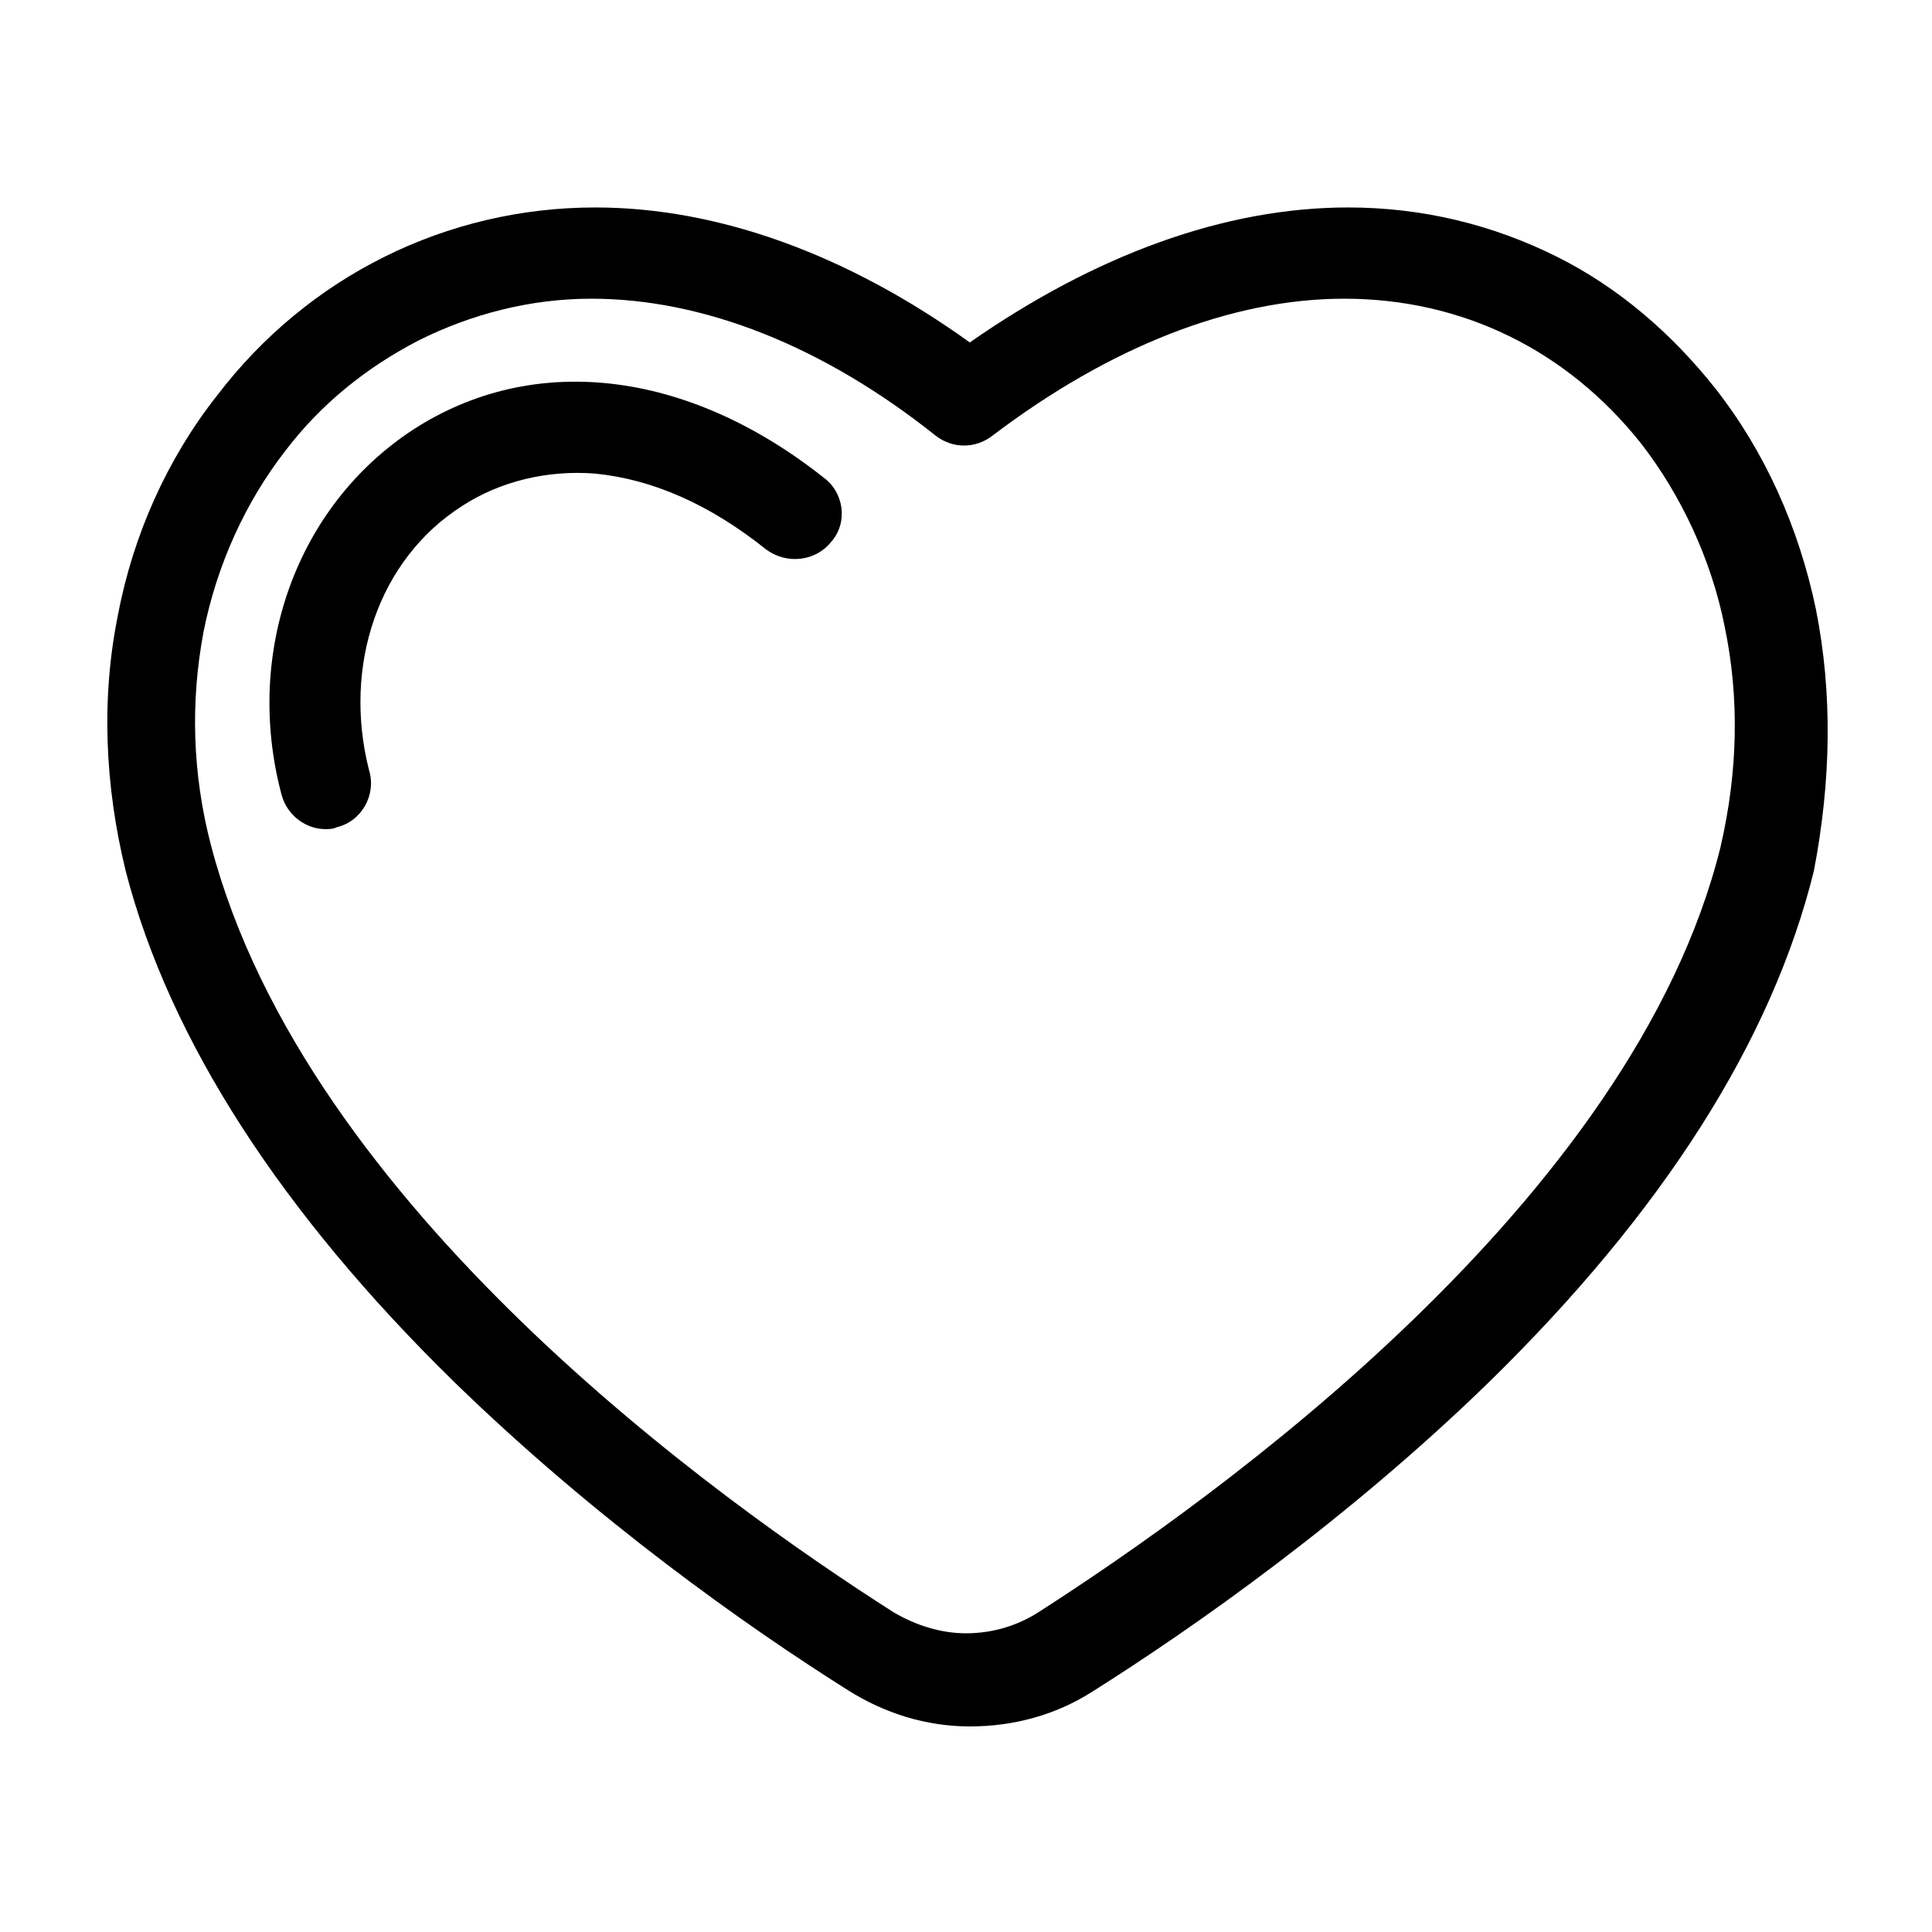
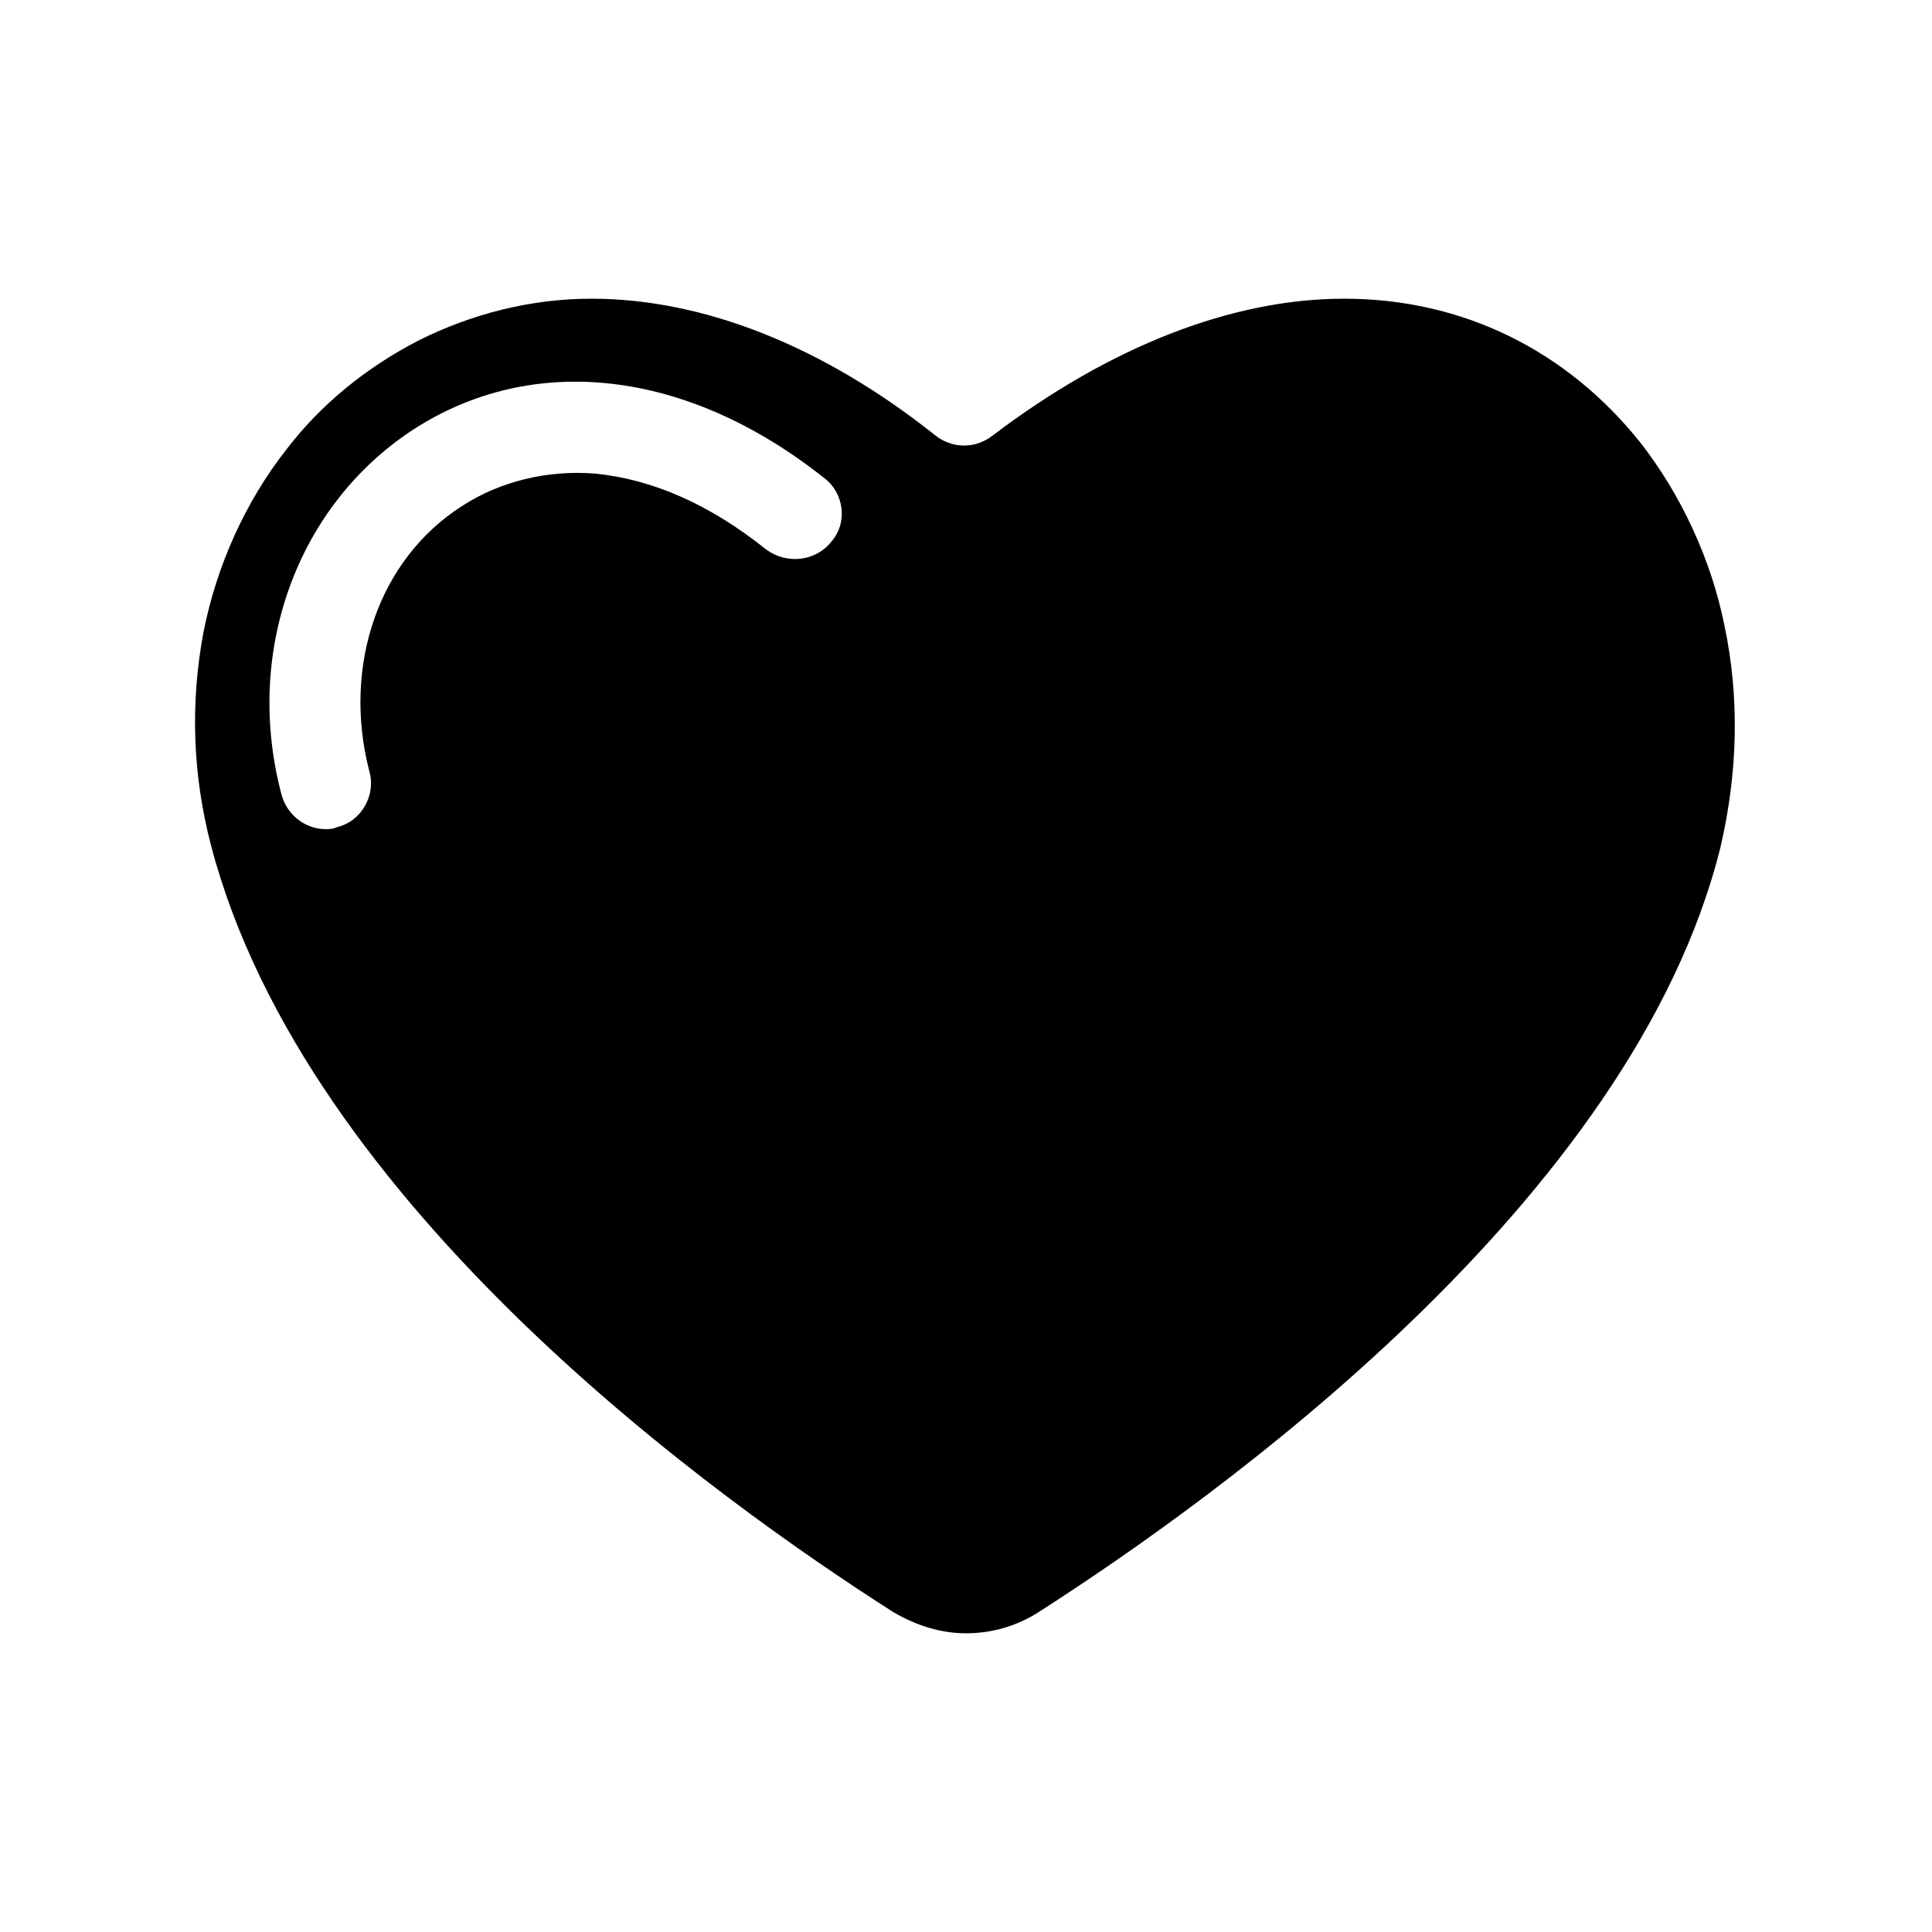
<svg xmlns="http://www.w3.org/2000/svg" fill="#000000" width="800px" height="800px" version="1.1" viewBox="144 144 512 512">
-   <path d="m625.2 305.28c-4.535-21.664-13.602-41.816-26.703-58.441-11.586-14.609-25.695-26.703-41.816-34.762-17.129-8.566-35.77-13.098-55.418-13.098-32.746 0-67.008 12.594-100.26 35.77-32.242-23.176-66.504-35.77-99.25-35.77-39.297 0-76.074 18.137-100.26 49.879-13.098 16.625-22.168 36.777-26.199 57.938-4.535 22.168-3.527 45.344 2.016 68.016 11.586 44.84 41.312 90.688 87.16 135.52 37.281 36.273 77.082 64.488 104.29 81.617 9.574 6.047 20.656 9.574 32.242 9.574 11.586 0 22.672-3.023 32.242-9.07 27.207-17.129 68.016-45.848 105.3-82.121 46.352-45.344 75.066-90.688 86.152-135.52 4.531-23.684 5.035-46.859 0.504-69.531zm-25.191 62.977c-23.176 94.215-134.52 173.31-180.87 203.04-5.543 3.527-12.09 5.543-19.145 5.543-6.551 0-13.098-2.016-19.145-5.543-45.848-29.223-155.68-107.31-180.87-203.04-5.039-19.145-5.543-38.289-2.016-56.93 3.527-17.633 11.082-34.258 21.664-47.863 9.574-12.594 21.664-22.168 35.266-29.223 14.105-7.055 29.727-11.082 45.848-11.082 29.727 0 61.465 12.594 91.191 36.273 4.535 3.527 10.578 3.527 15.113 0 31.234-23.68 63.48-36.273 93.203-36.273 31.234 0 58.945 13.602 78.594 38.289 10.578 13.602 18.641 30.73 22.168 48.367 4.031 19.145 3.527 38.793-1.008 58.441zm-237.8-97.738c-36.273-28.719-77.082-33.25-108.82-12.594-30.73 20.152-44.84 58.945-34.762 96.73 1.512 5.543 6.551 9.07 11.586 9.07 1.008 0 2.016 0 3.023-0.504 6.551-1.512 10.578-8.566 8.566-15.113-7.055-27.711 2.519-55.922 24.688-70.031 10.078-6.551 22.672-9.574 35.266-8.566 15.113 1.512 30.23 8.062 45.344 20.152 5.543 4.031 13.098 3.023 17.129-2.016 4.535-5.039 3.527-13.098-2.016-17.129z" />
+   <path d="m625.2 305.28zm-25.191 62.977c-23.176 94.215-134.52 173.31-180.87 203.04-5.543 3.527-12.09 5.543-19.145 5.543-6.551 0-13.098-2.016-19.145-5.543-45.848-29.223-155.68-107.31-180.87-203.04-5.039-19.145-5.543-38.289-2.016-56.93 3.527-17.633 11.082-34.258 21.664-47.863 9.574-12.594 21.664-22.168 35.266-29.223 14.105-7.055 29.727-11.082 45.848-11.082 29.727 0 61.465 12.594 91.191 36.273 4.535 3.527 10.578 3.527 15.113 0 31.234-23.68 63.48-36.273 93.203-36.273 31.234 0 58.945 13.602 78.594 38.289 10.578 13.602 18.641 30.73 22.168 48.367 4.031 19.145 3.527 38.793-1.008 58.441zm-237.8-97.738c-36.273-28.719-77.082-33.25-108.82-12.594-30.73 20.152-44.84 58.945-34.762 96.73 1.512 5.543 6.551 9.07 11.586 9.07 1.008 0 2.016 0 3.023-0.504 6.551-1.512 10.578-8.566 8.566-15.113-7.055-27.711 2.519-55.922 24.688-70.031 10.078-6.551 22.672-9.574 35.266-8.566 15.113 1.512 30.23 8.062 45.344 20.152 5.543 4.031 13.098 3.023 17.129-2.016 4.535-5.039 3.527-13.098-2.016-17.129z" />
</svg>